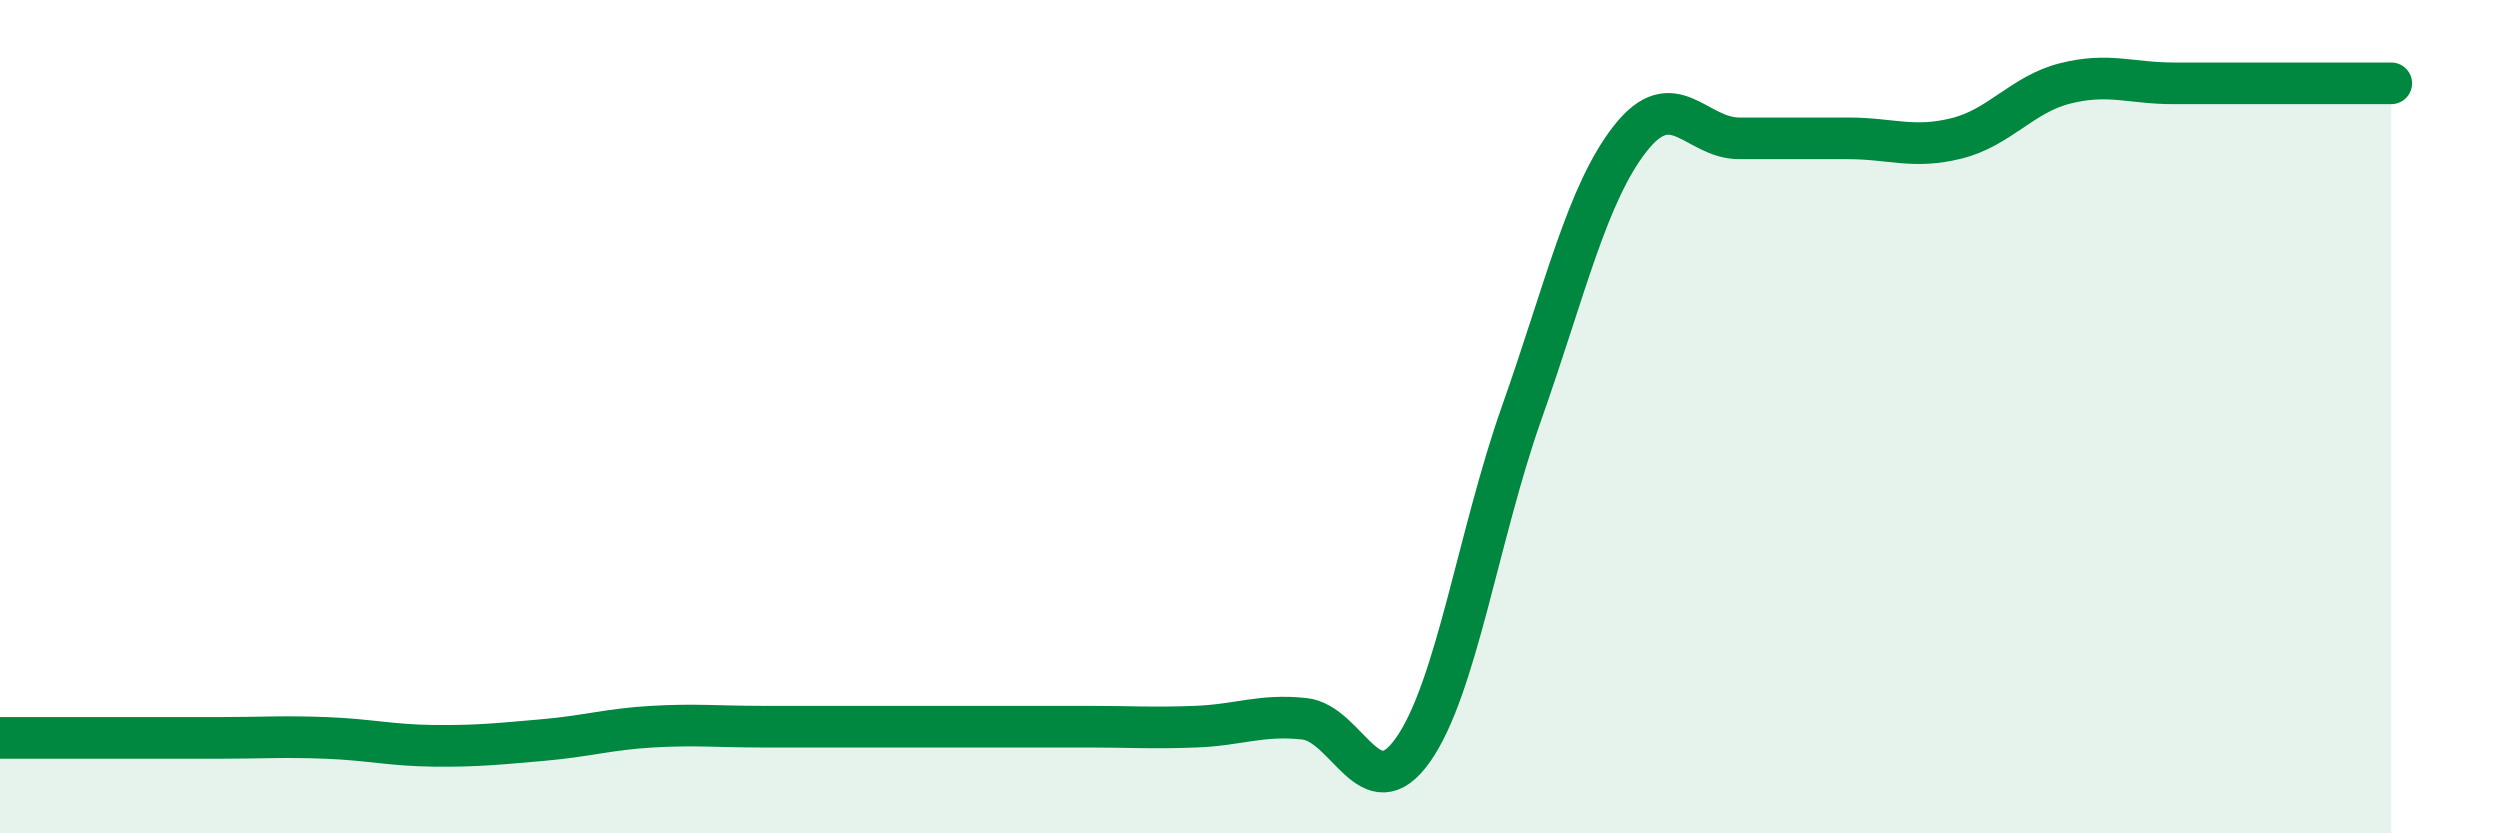
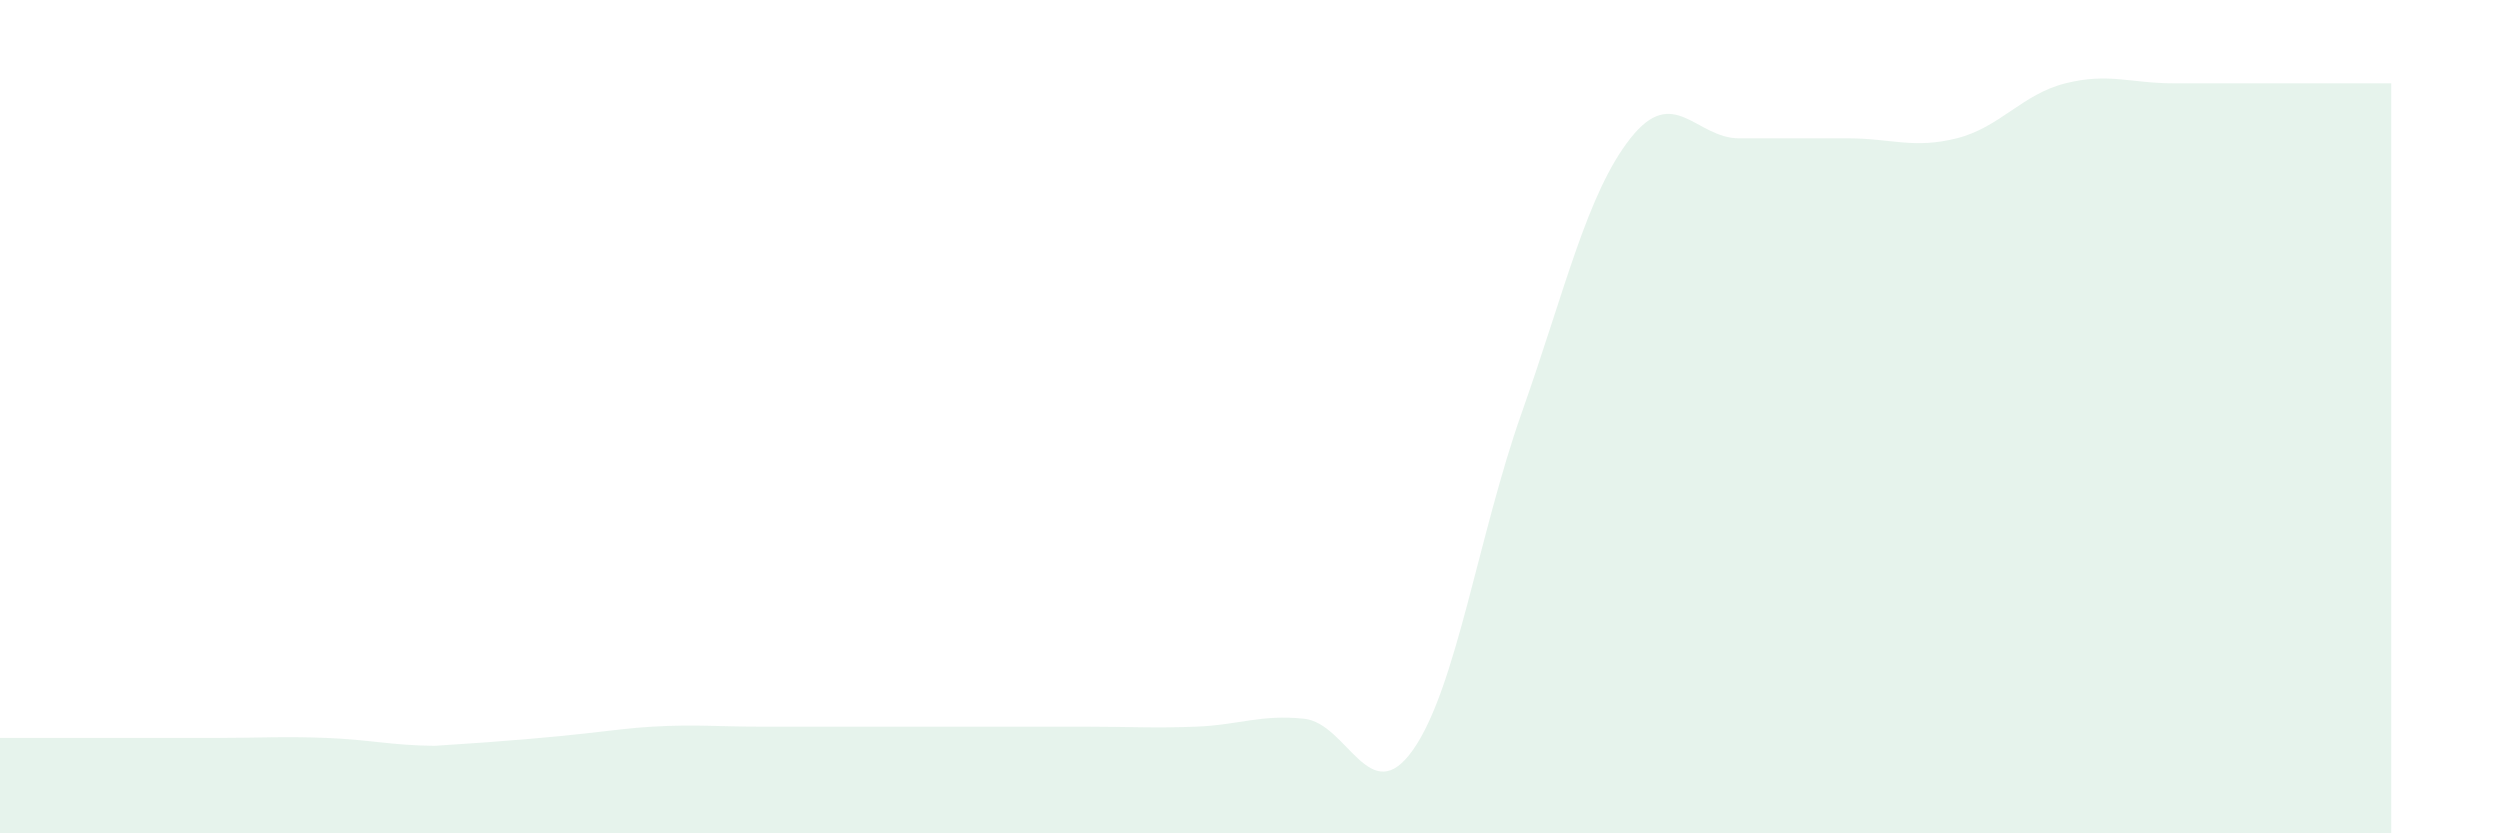
<svg xmlns="http://www.w3.org/2000/svg" width="60" height="20" viewBox="0 0 60 20">
-   <path d="M 0,17.71 C 0.52,17.71 1.57,17.71 2.61,17.71 C 3.65,17.71 4.18,17.71 5.22,17.71 C 6.26,17.71 6.79,17.67 7.83,17.71 C 8.87,17.75 9.39,17.89 10.43,17.9 C 11.47,17.91 12,17.85 13.04,17.76 C 14.08,17.67 14.61,17.5 15.65,17.44 C 16.69,17.38 17.22,17.44 18.26,17.44 C 19.3,17.44 19.83,17.44 20.87,17.44 C 21.91,17.44 22.44,17.44 23.48,17.44 C 24.52,17.44 25.05,17.44 26.09,17.44 C 27.13,17.44 27.66,17.48 28.7,17.44 C 29.74,17.4 30.26,17.14 31.3,17.25 C 32.34,17.36 32.87,19.47 33.91,18 C 34.95,16.53 35.48,12.85 36.52,9.91 C 37.56,6.97 38.09,4.64 39.13,3.32 C 40.17,2 40.7,3.32 41.74,3.32 C 42.78,3.32 43.31,3.32 44.35,3.32 C 45.39,3.32 45.92,3.58 46.96,3.32 C 48,3.06 48.53,2.26 49.57,2 C 50.61,1.74 51.13,2 52.17,2 C 53.21,2 53.74,2 54.78,2 C 55.82,2 56.87,2 57.39,2L57.39 20L0 20Z" fill="#008740" opacity="0.1" stroke-linecap="round" stroke-linejoin="round" />
-   <path d="M 0,17.71 C 0.52,17.71 1.57,17.71 2.61,17.71 C 3.65,17.71 4.18,17.71 5.22,17.71 C 6.26,17.71 6.79,17.67 7.83,17.71 C 8.87,17.75 9.39,17.89 10.43,17.9 C 11.47,17.91 12,17.85 13.04,17.76 C 14.08,17.67 14.61,17.5 15.65,17.44 C 16.69,17.38 17.22,17.44 18.26,17.44 C 19.3,17.44 19.83,17.44 20.87,17.44 C 21.91,17.44 22.44,17.44 23.48,17.44 C 24.52,17.44 25.05,17.44 26.09,17.44 C 27.13,17.44 27.66,17.48 28.7,17.44 C 29.74,17.4 30.26,17.14 31.3,17.25 C 32.34,17.36 32.87,19.47 33.91,18 C 34.95,16.53 35.48,12.85 36.52,9.91 C 37.56,6.97 38.09,4.64 39.13,3.32 C 40.17,2 40.7,3.32 41.74,3.32 C 42.78,3.32 43.31,3.32 44.35,3.32 C 45.39,3.32 45.92,3.58 46.96,3.32 C 48,3.06 48.53,2.26 49.57,2 C 50.61,1.74 51.13,2 52.17,2 C 53.21,2 53.74,2 54.78,2 C 55.82,2 56.87,2 57.39,2" stroke="#008740" stroke-width="1" fill="none" stroke-linecap="round" stroke-linejoin="round" />
+   <path d="M 0,17.71 C 0.52,17.71 1.57,17.71 2.61,17.71 C 3.65,17.71 4.18,17.71 5.22,17.71 C 6.26,17.71 6.79,17.67 7.83,17.71 C 8.87,17.75 9.39,17.89 10.43,17.9 C 14.08,17.67 14.61,17.5 15.65,17.44 C 16.69,17.38 17.22,17.44 18.26,17.44 C 19.3,17.44 19.83,17.44 20.87,17.44 C 21.91,17.44 22.44,17.44 23.48,17.44 C 24.52,17.44 25.05,17.44 26.09,17.44 C 27.13,17.44 27.66,17.48 28.7,17.44 C 29.74,17.4 30.26,17.14 31.3,17.25 C 32.34,17.36 32.87,19.47 33.91,18 C 34.95,16.53 35.48,12.85 36.52,9.91 C 37.56,6.97 38.09,4.64 39.13,3.32 C 40.17,2 40.7,3.32 41.74,3.32 C 42.78,3.32 43.31,3.32 44.35,3.32 C 45.39,3.32 45.92,3.58 46.96,3.32 C 48,3.06 48.53,2.26 49.57,2 C 50.61,1.74 51.13,2 52.17,2 C 53.21,2 53.74,2 54.78,2 C 55.82,2 56.87,2 57.39,2L57.39 20L0 20Z" fill="#008740" opacity="0.1" stroke-linecap="round" stroke-linejoin="round" />
</svg>